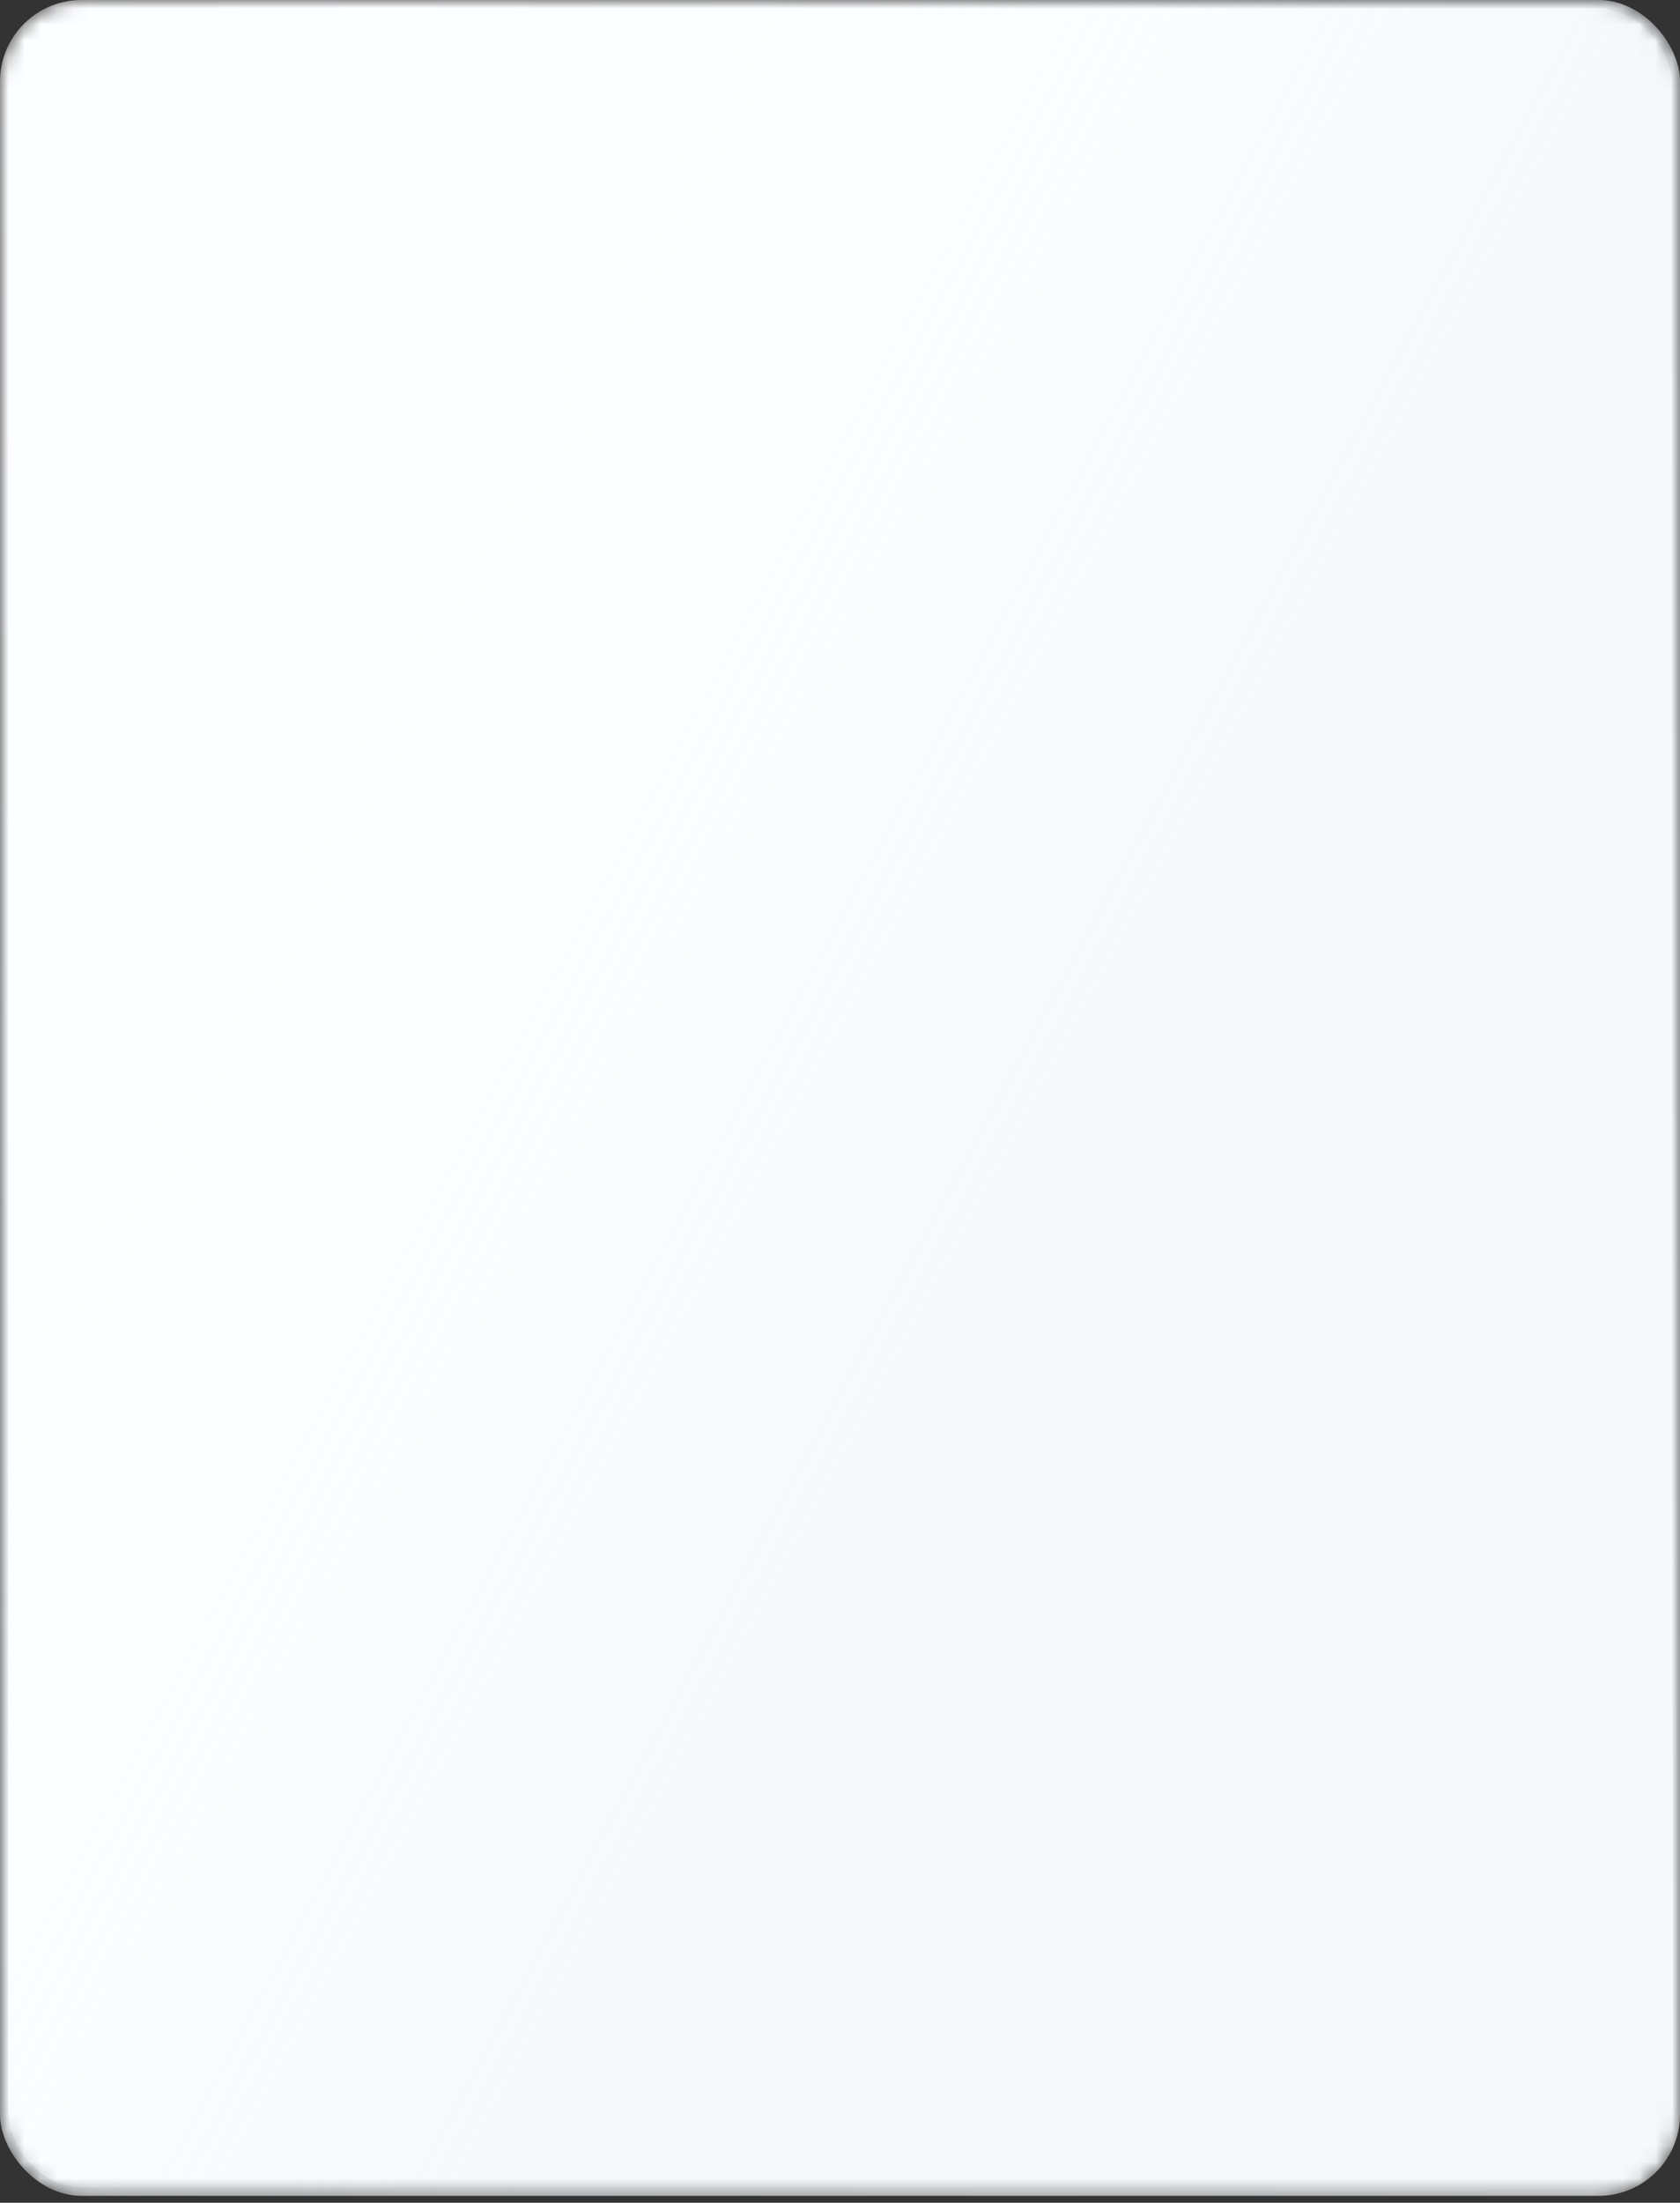
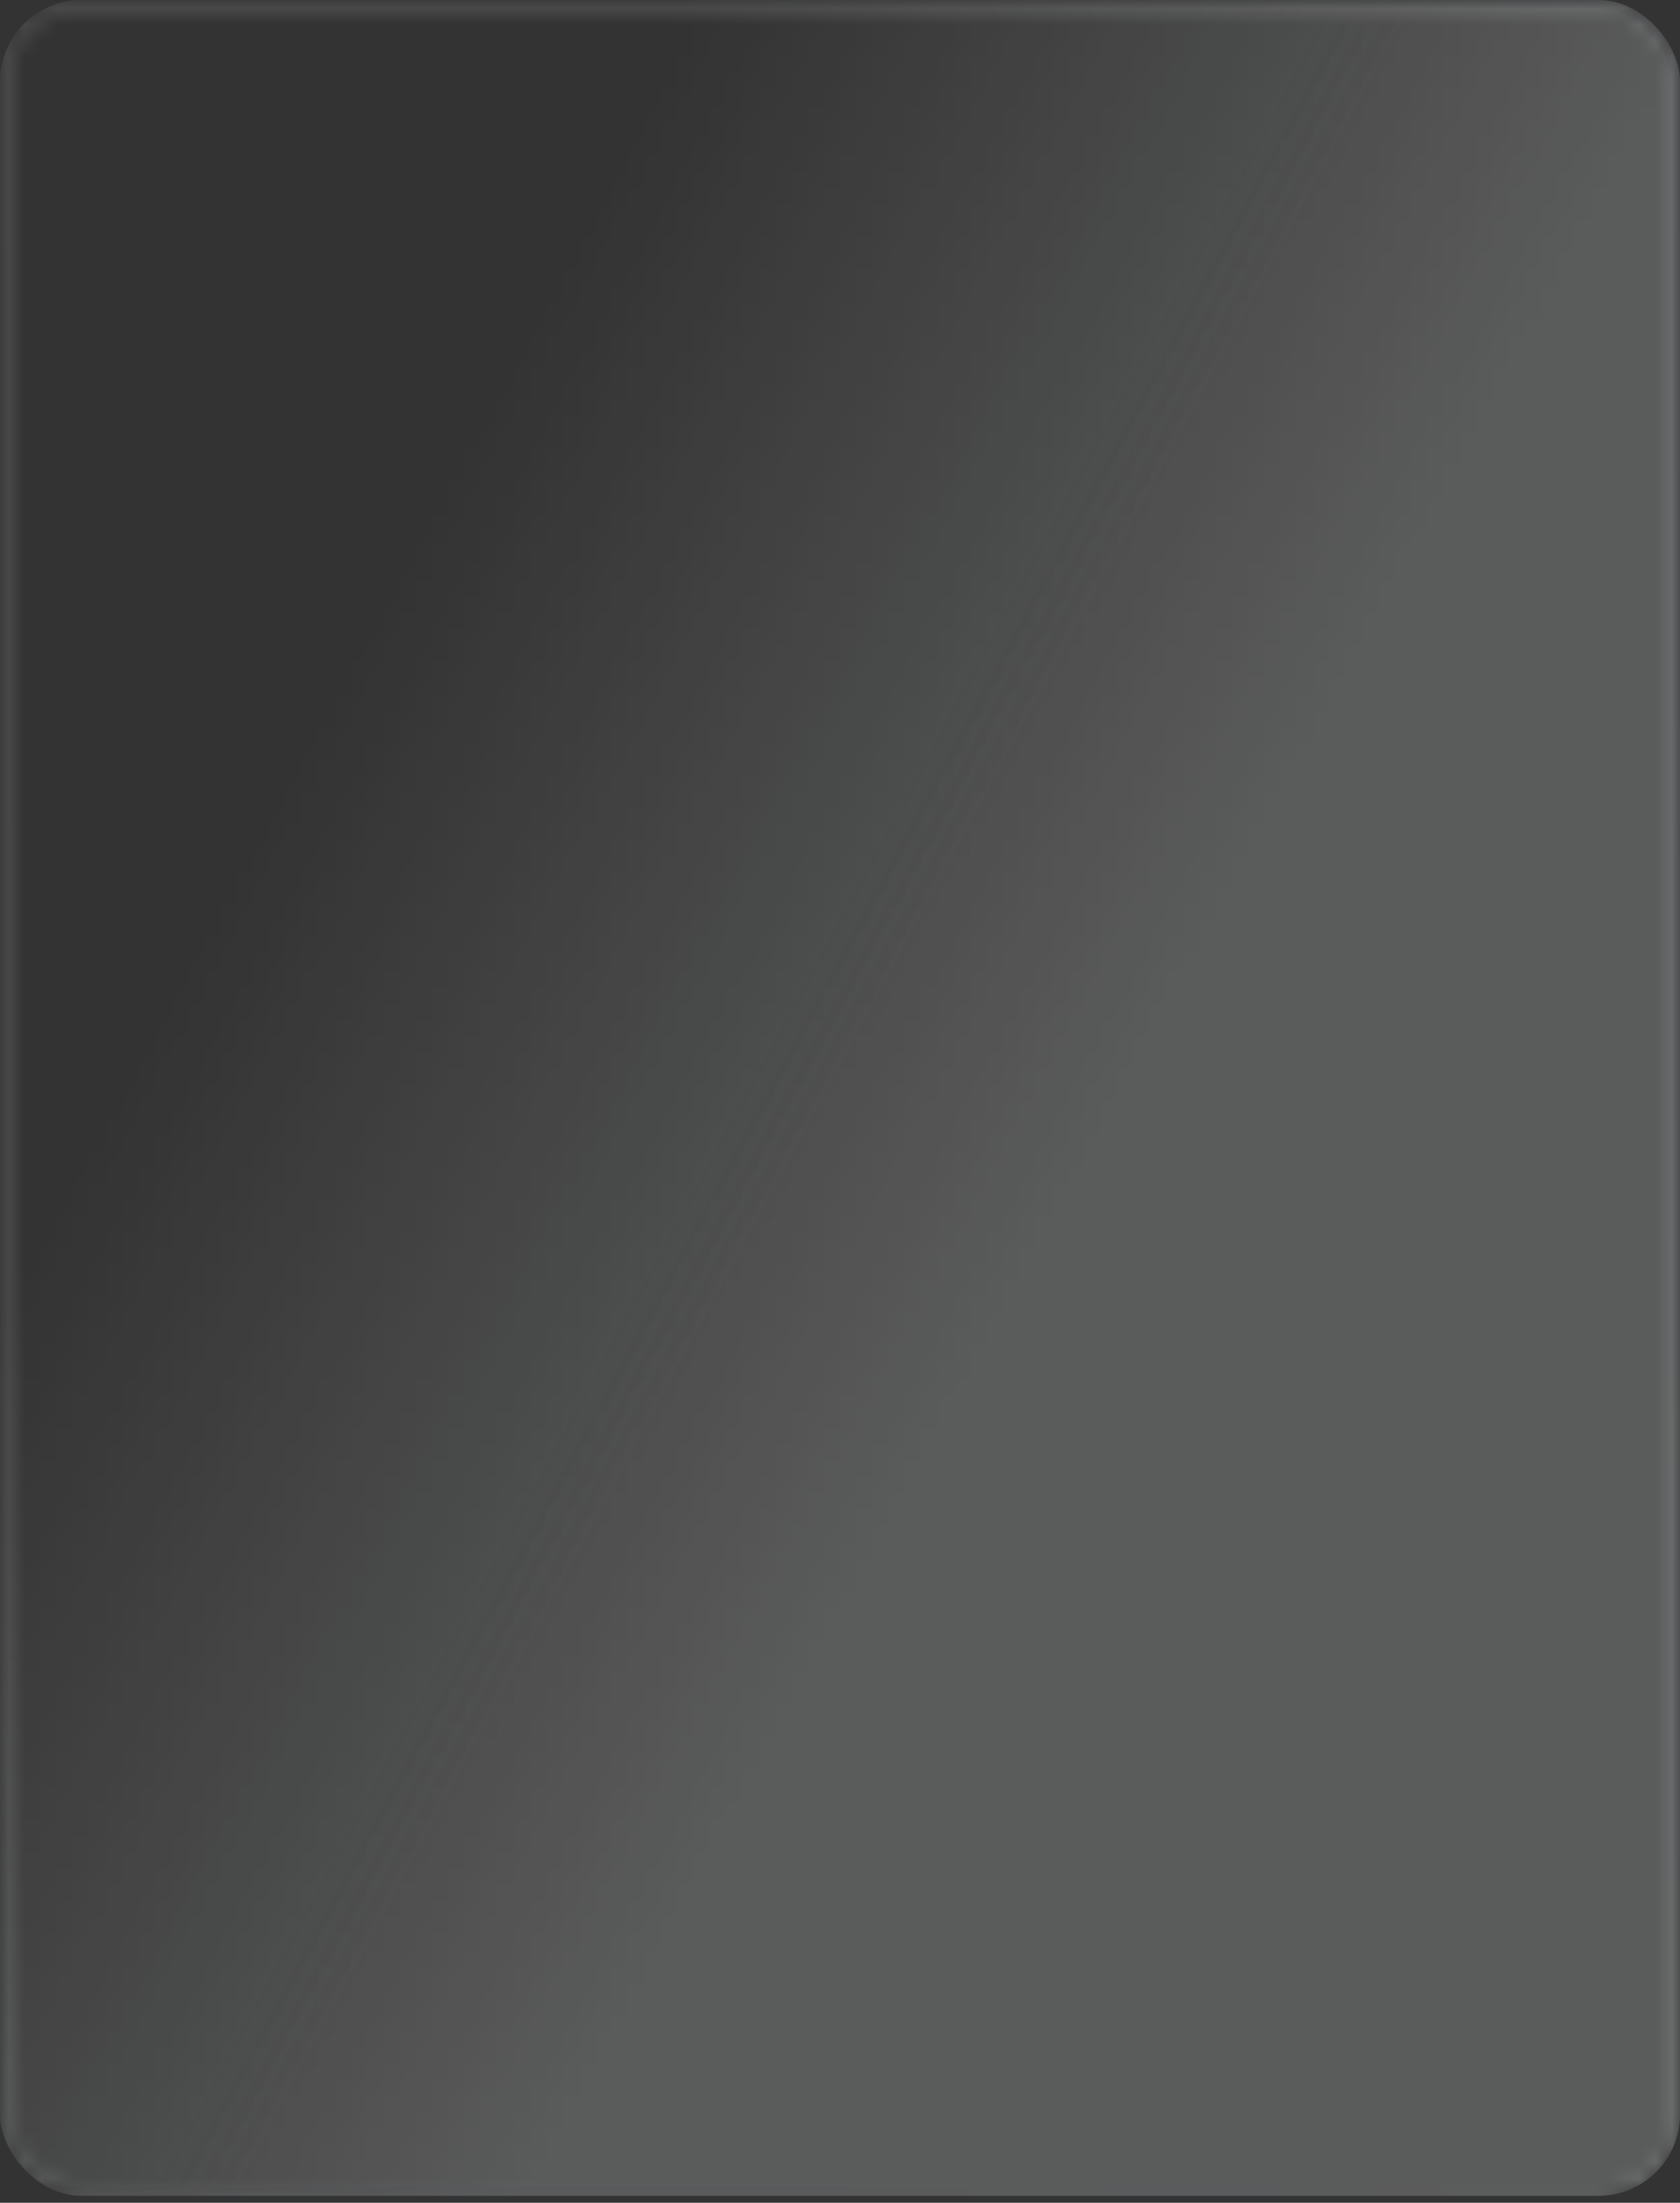
<svg xmlns="http://www.w3.org/2000/svg" width="103" height="135" fill="none">
  <rect width="100%" height="100%" fill="#333333" stroke="none" />
  <mask id="c" width="103" height="135" x="0" y="0" maskUnits="userSpaceOnUse" style="mask-type:alpha">
-     <rect width="103" height="134.573" fill="#FCFEFF" rx="5" />
    <rect width="103" height="134.573" fill="url(#a)" fill-opacity=".2" rx="5" />
    <rect width="102.482" height="134.055" x=".259" y=".259" stroke="url(#b)" stroke-opacity=".2" stroke-width=".518" rx="4.741" />
  </mask>
  <g mask="url(#c)">
    <rect width="103" height="134.573" fill="#FCFEFF" rx="5" />
    <rect width="103" height="134.573" fill="url(#d)" fill-opacity=".2" rx="5" />
    <rect width="102.482" height="134.055" x=".259" y=".259" stroke="url(#e)" stroke-opacity=".2" stroke-width=".518" rx="4.741" />
  </g>
  <defs>
    <linearGradient id="a" x1="31.764" x2="-15.927" y1="134.573" y2="108.899" gradientUnits="userSpaceOnUse">
      <stop offset=".002" stop-color="#D9E4EA" />
      <stop offset="1" stop-color="#fff" stop-opacity="0" />
    </linearGradient>
    <linearGradient id="b" x1="85.249" x2="-90.071" y1="-71.324" y2="36.987" gradientUnits="userSpaceOnUse">
      <stop stop-color="#93A1B0" />
      <stop offset=".435" stop-color="#fff" />
      <stop offset="1" stop-color="#93A1B0" />
    </linearGradient>
    <linearGradient id="d" x1="31.764" x2="-15.927" y1="134.573" y2="108.899" gradientUnits="userSpaceOnUse">
      <stop offset=".002" stop-color="#D9E4EA" />
      <stop offset="1" stop-color="#fff" stop-opacity="0" />
    </linearGradient>
    <linearGradient id="e" x1="85.249" x2="-90.071" y1="-71.324" y2="36.987" gradientUnits="userSpaceOnUse">
      <stop stop-color="#93A1B0" />
      <stop offset=".435" stop-color="#fff" />
      <stop offset="1" stop-color="#93A1B0" />
    </linearGradient>
  </defs>
</svg>